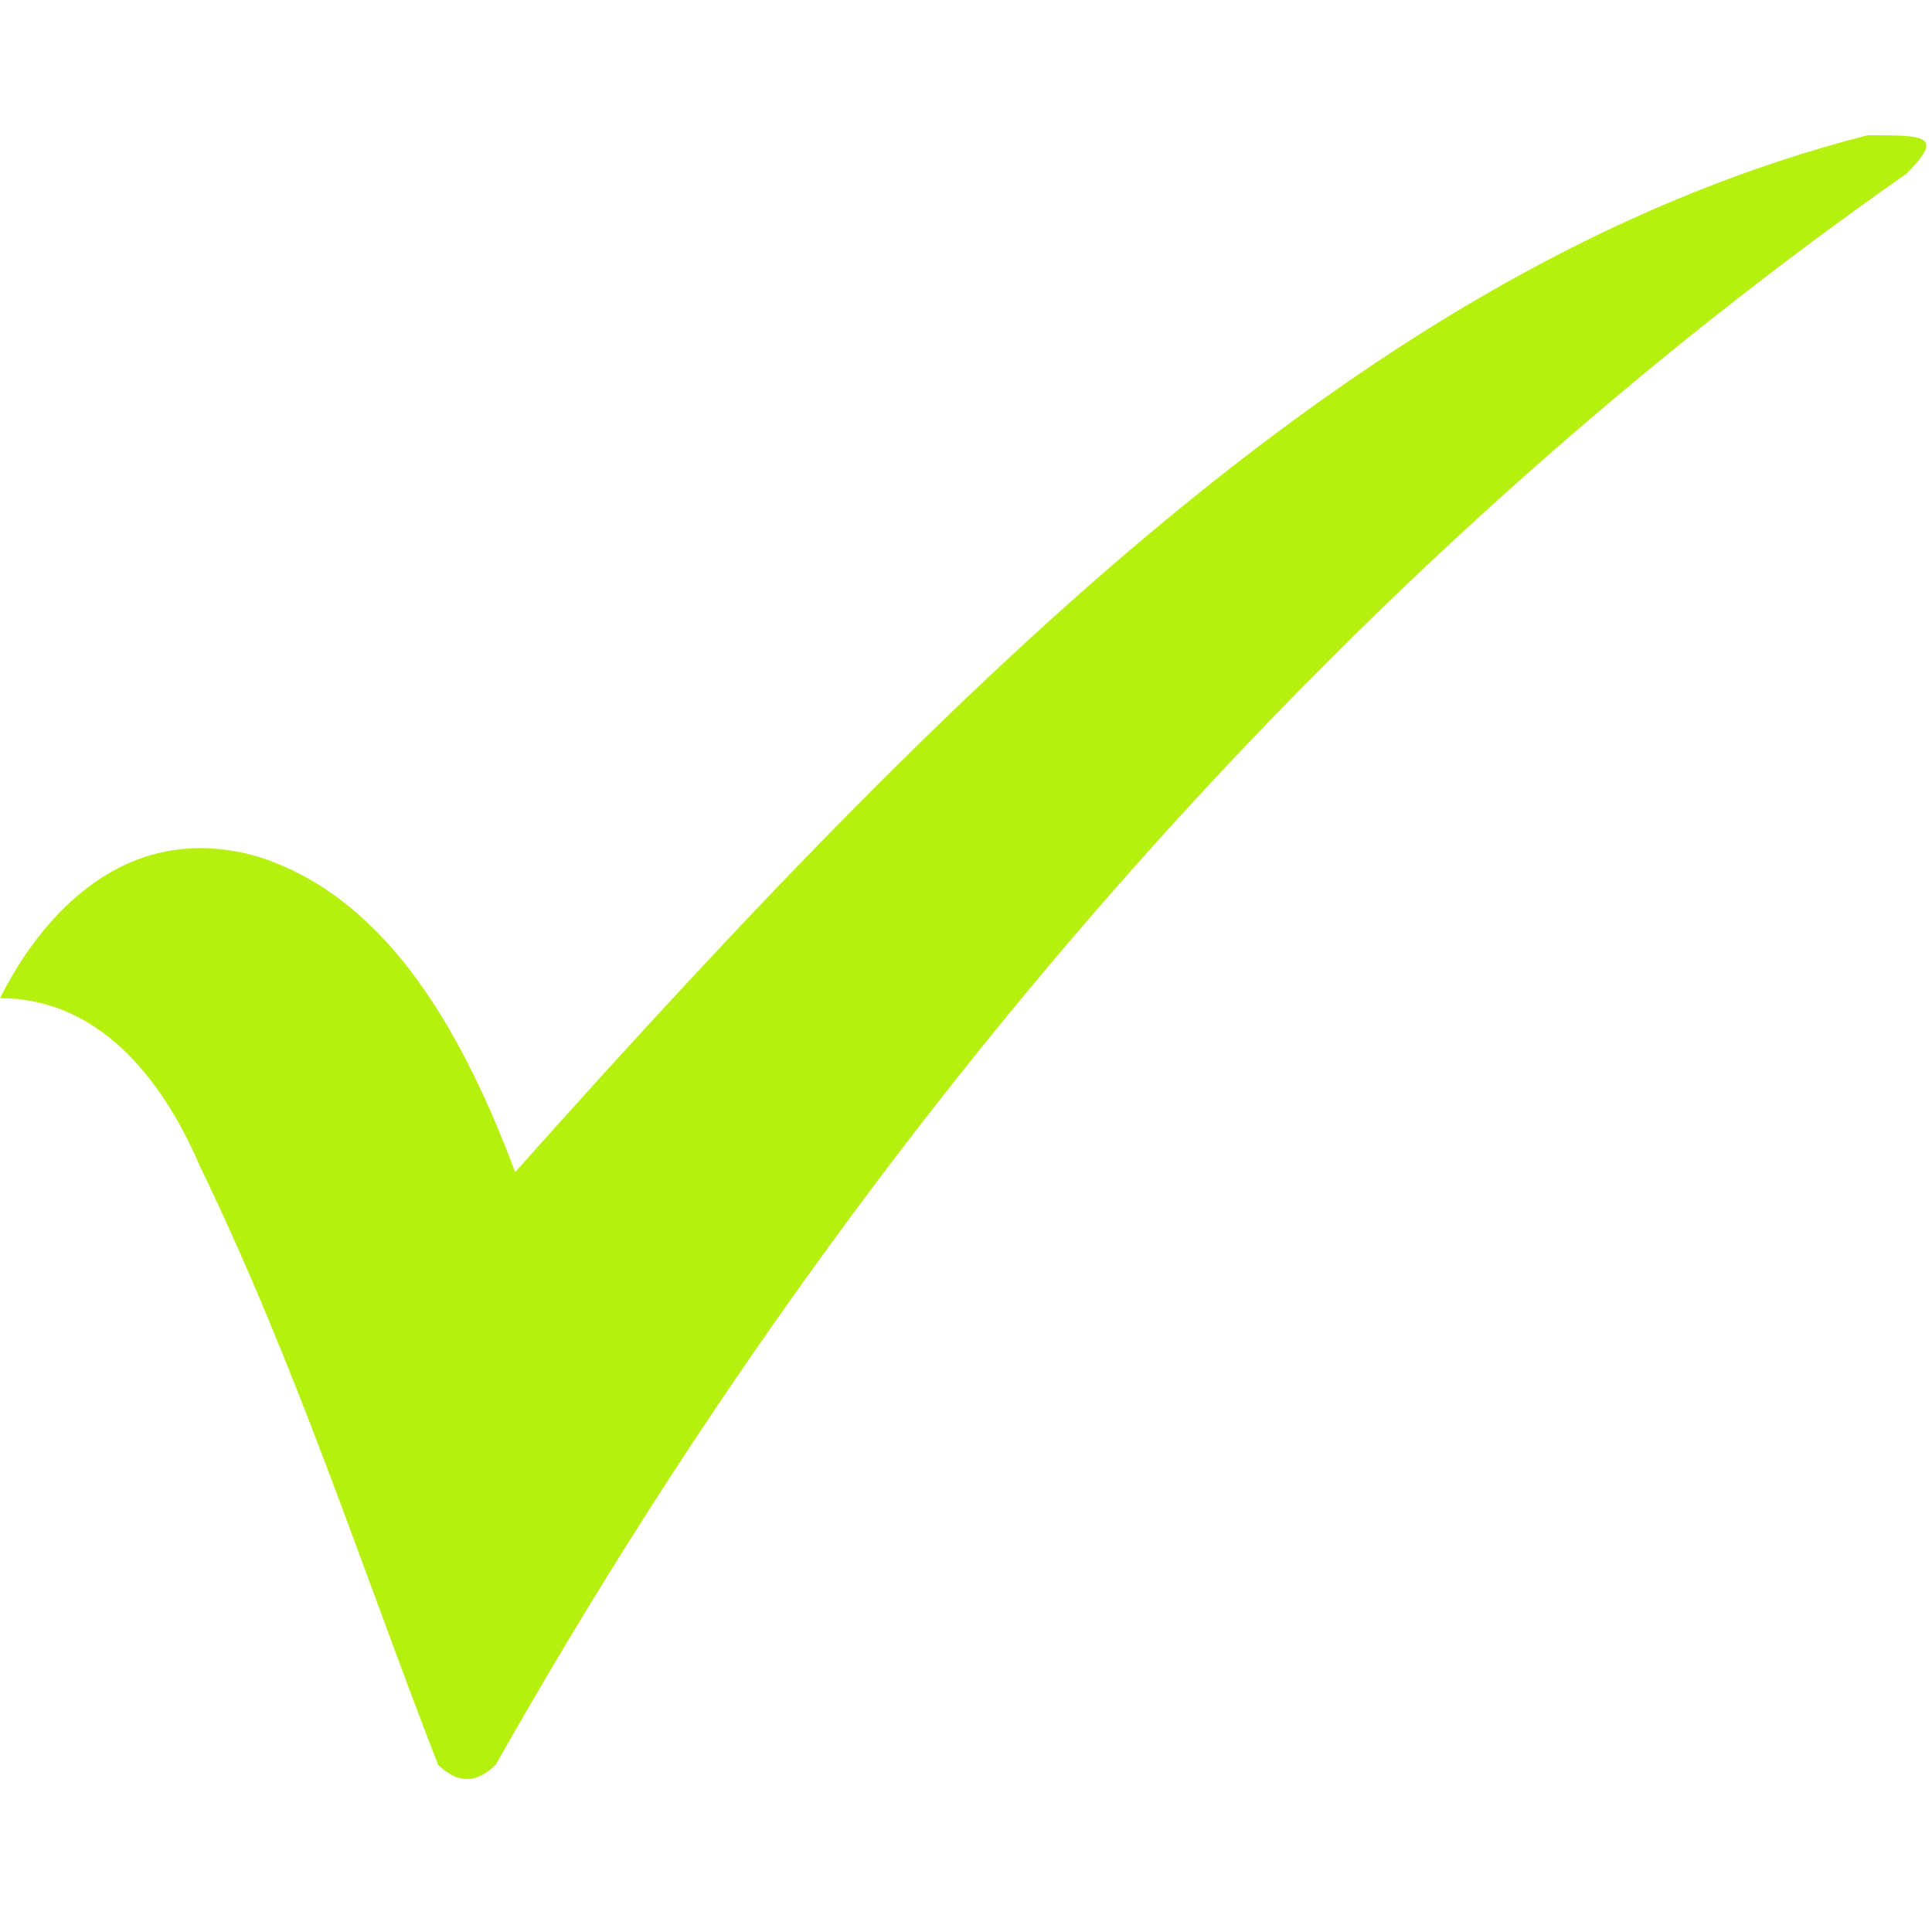
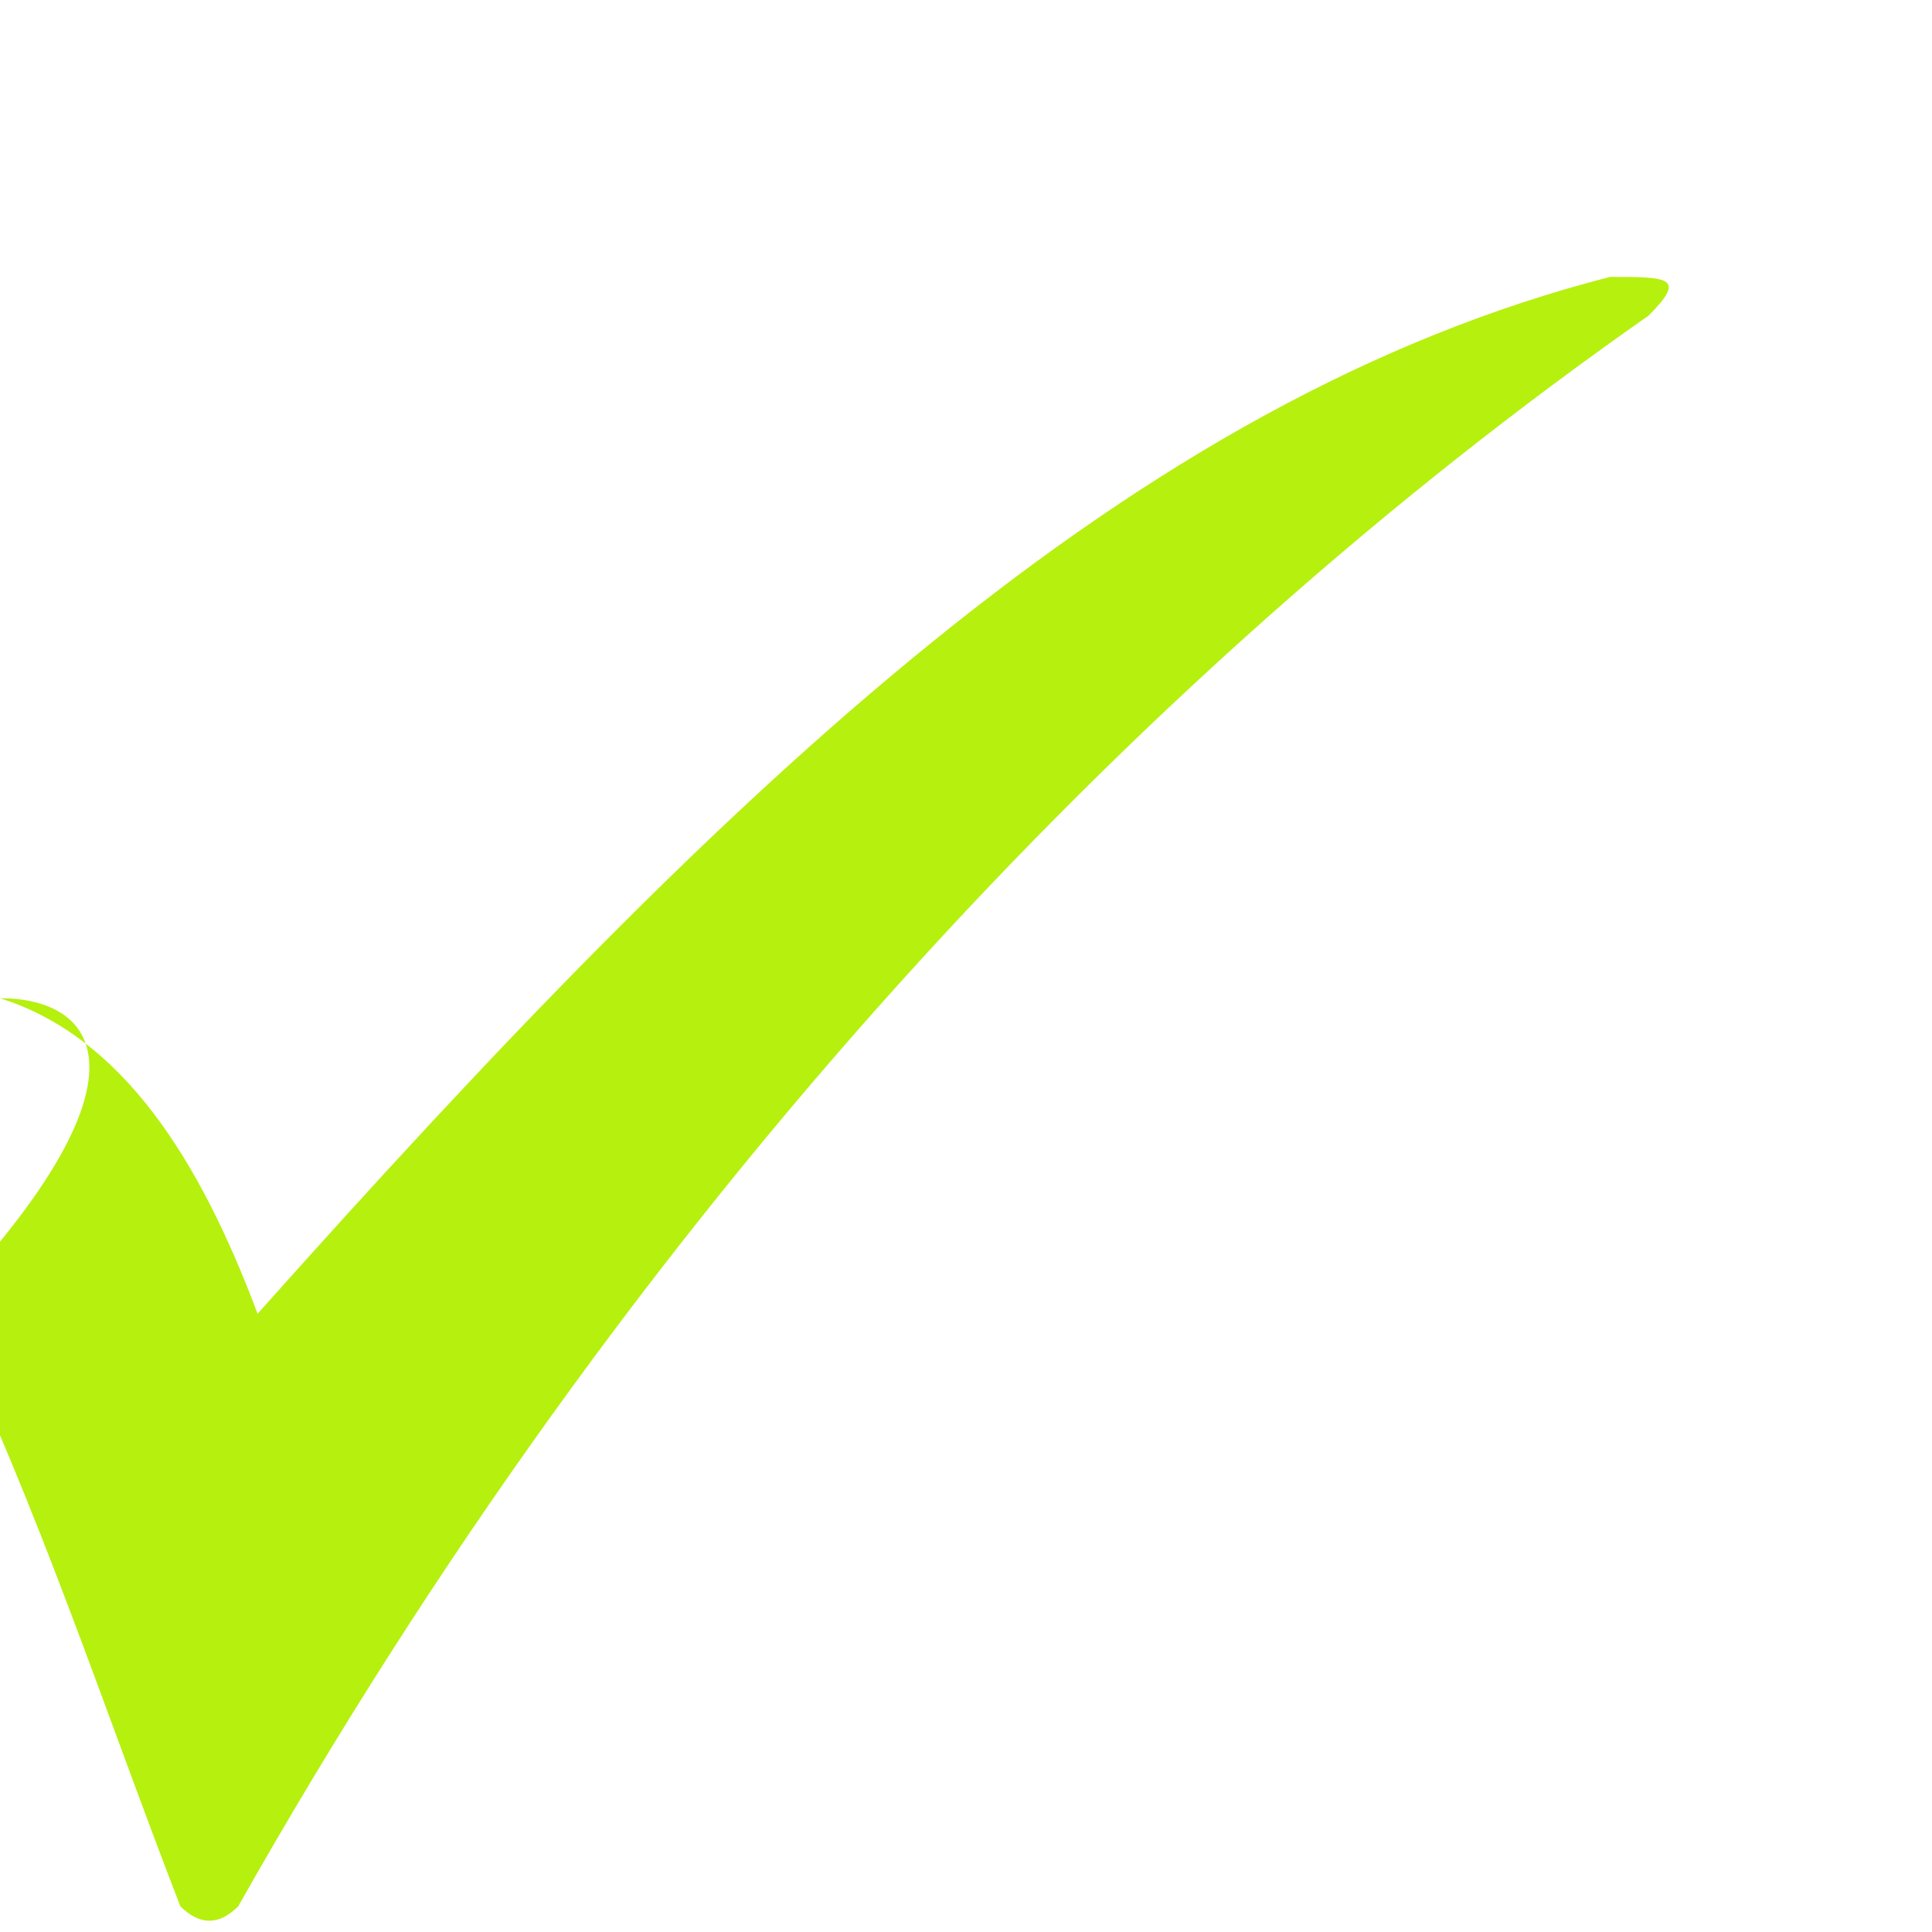
<svg xmlns="http://www.w3.org/2000/svg" version="1.1" id="Livello_1" x="0px" y="0px" viewBox="0 0 30 30" style="enable-background:new 0 0 30 30;" xml:space="preserve">
  <style type="text/css">
	.st0{fill-rule:evenodd;clip-rule:evenodd;fill:#B6F00F;}
</style>
  <g>
-     <path class="st0" d="M0,15.5c0.6-1.2,1.9-2.8,4-2.2c1.9,0.6,3.1,2.5,4,4.9c7.4-8.3,13.6-14.2,21-16.1c0.9,0,1.2,0,0.6,0.6   c-8,5.6-15.8,13.9-21.9,24.7c-0.3,0.3-0.6,0.3-0.9,0c-1.2-3.1-2.2-6.2-3.7-9.3C2.5,16.7,1.5,15.5,0,15.5L0,15.5z" />
+     <path class="st0" d="M0,15.5c1.9,0.6,3.1,2.5,4,4.9c7.4-8.3,13.6-14.2,21-16.1c0.9,0,1.2,0,0.6,0.6   c-8,5.6-15.8,13.9-21.9,24.7c-0.3,0.3-0.6,0.3-0.9,0c-1.2-3.1-2.2-6.2-3.7-9.3C2.5,16.7,1.5,15.5,0,15.5L0,15.5z" />
  </g>
</svg>